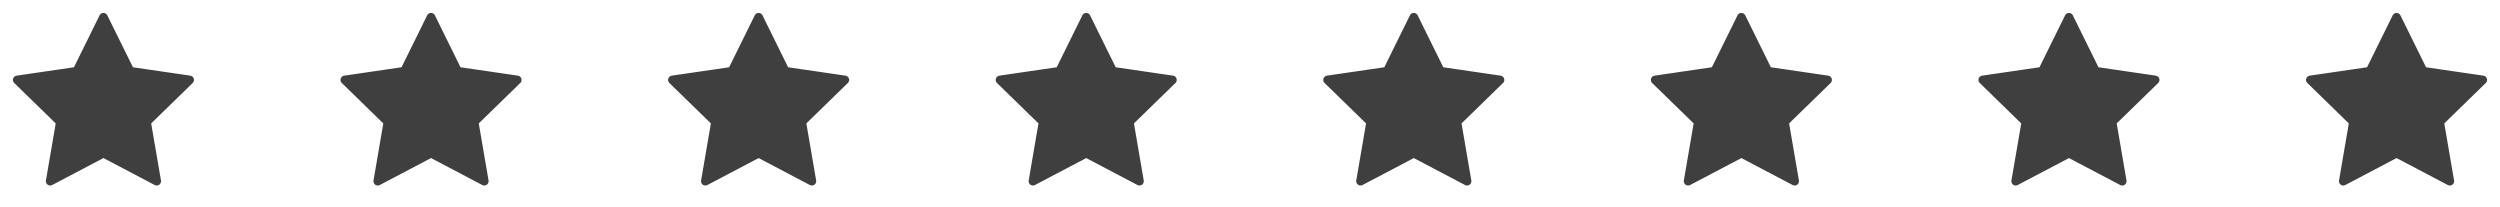
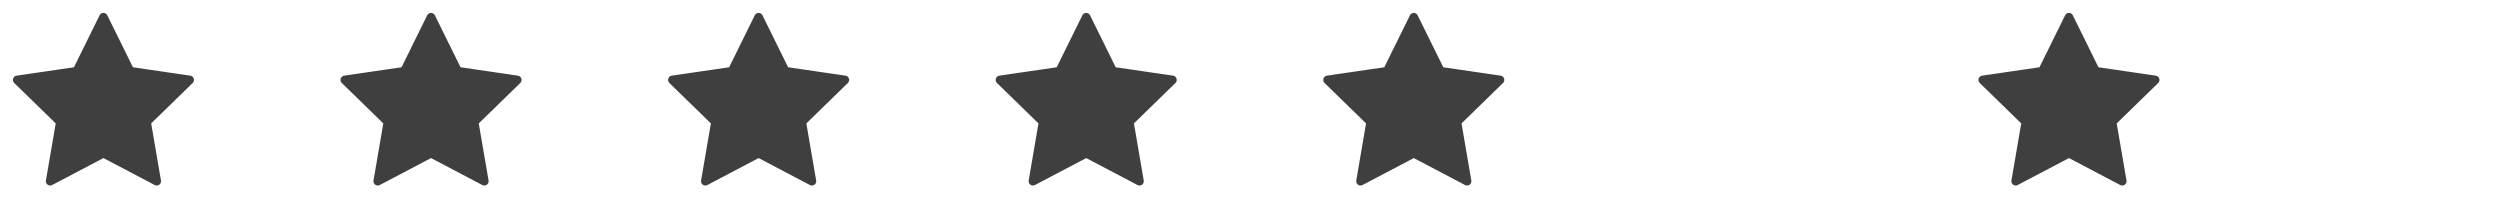
<svg xmlns="http://www.w3.org/2000/svg" width="290" height="24" viewBox="0 0 290 24" fill="none">
  <path d="M12 2L15.09 8.26L22 9.27L17 14.14L18.18 21.02L12 17.77L5.82 21.02L7 14.14L2 9.27L8.91 8.26L12 2Z" fill="#3F3F3F" stroke="#3F3F3F" stroke-linecap="round" stroke-linejoin="round" />
  <path d="M50 2L53.09 8.26L60 9.27L55 14.14L56.18 21.02L50 17.77L43.82 21.02L45 14.14L40 9.27L46.91 8.26L50 2Z" fill="#3F3F3F" stroke="#3F3F3F" stroke-linecap="round" stroke-linejoin="round" />
  <path d="M88 2L91.09 8.26L98 9.27L93 14.14L94.18 21.02L88 17.77L81.82 21.02L83 14.14L78 9.27L84.91 8.26L88 2Z" fill="#3F3F3F" stroke="#3F3F3F" stroke-linecap="round" stroke-linejoin="round" />
  <path d="M126 2L129.09 8.26L136 9.27L131 14.14L132.18 21.02L126 17.77L119.82 21.02L121 14.14L116 9.27L122.91 8.26L126 2Z" fill="#3F3F3F" stroke="#3F3F3F" stroke-linecap="round" stroke-linejoin="round" />
-   <path d="M164 2L167.09 8.26L174 9.27L169 14.14L170.18 21.02L164 17.77L157.82 21.02L159 14.14L154 9.27L160.91 8.26L164 2Z" fill="#3F3F3F" stroke="#3F3F3F" stroke-linecap="round" stroke-linejoin="round" />
-   <path d="M202 2L205.09 8.26L212 9.27L207 14.14L208.18 21.02L202 17.77L195.82 21.02L197 14.14L192 9.27L198.91 8.26L202 2Z" fill="#3F3F3F" stroke="#3F3F3F" stroke-linecap="round" stroke-linejoin="round" />
+   <path d="M164 2L167.09 8.26L174 9.27L169 14.14L170.18 21.02L164 17.77L157.82 21.02L159 14.14L154 9.27L160.91 8.26Z" fill="#3F3F3F" stroke="#3F3F3F" stroke-linecap="round" stroke-linejoin="round" />
  <path d="M240 2L243.09 8.26L250 9.27L245 14.14L246.18 21.02L240 17.77L233.82 21.02L235 14.14L230 9.27L236.91 8.26L240 2Z" fill="#3F3F3F" stroke="#3F3F3F" stroke-linecap="round" stroke-linejoin="round" />
-   <path d="M278 2L281.09 8.26L288 9.27L283 14.14L284.18 21.02L278 17.77L271.82 21.02L273 14.14L268 9.27L274.91 8.26L278 2Z" fill="#3F3F3F" stroke="#3F3F3F" stroke-linecap="round" stroke-linejoin="round" />
</svg>